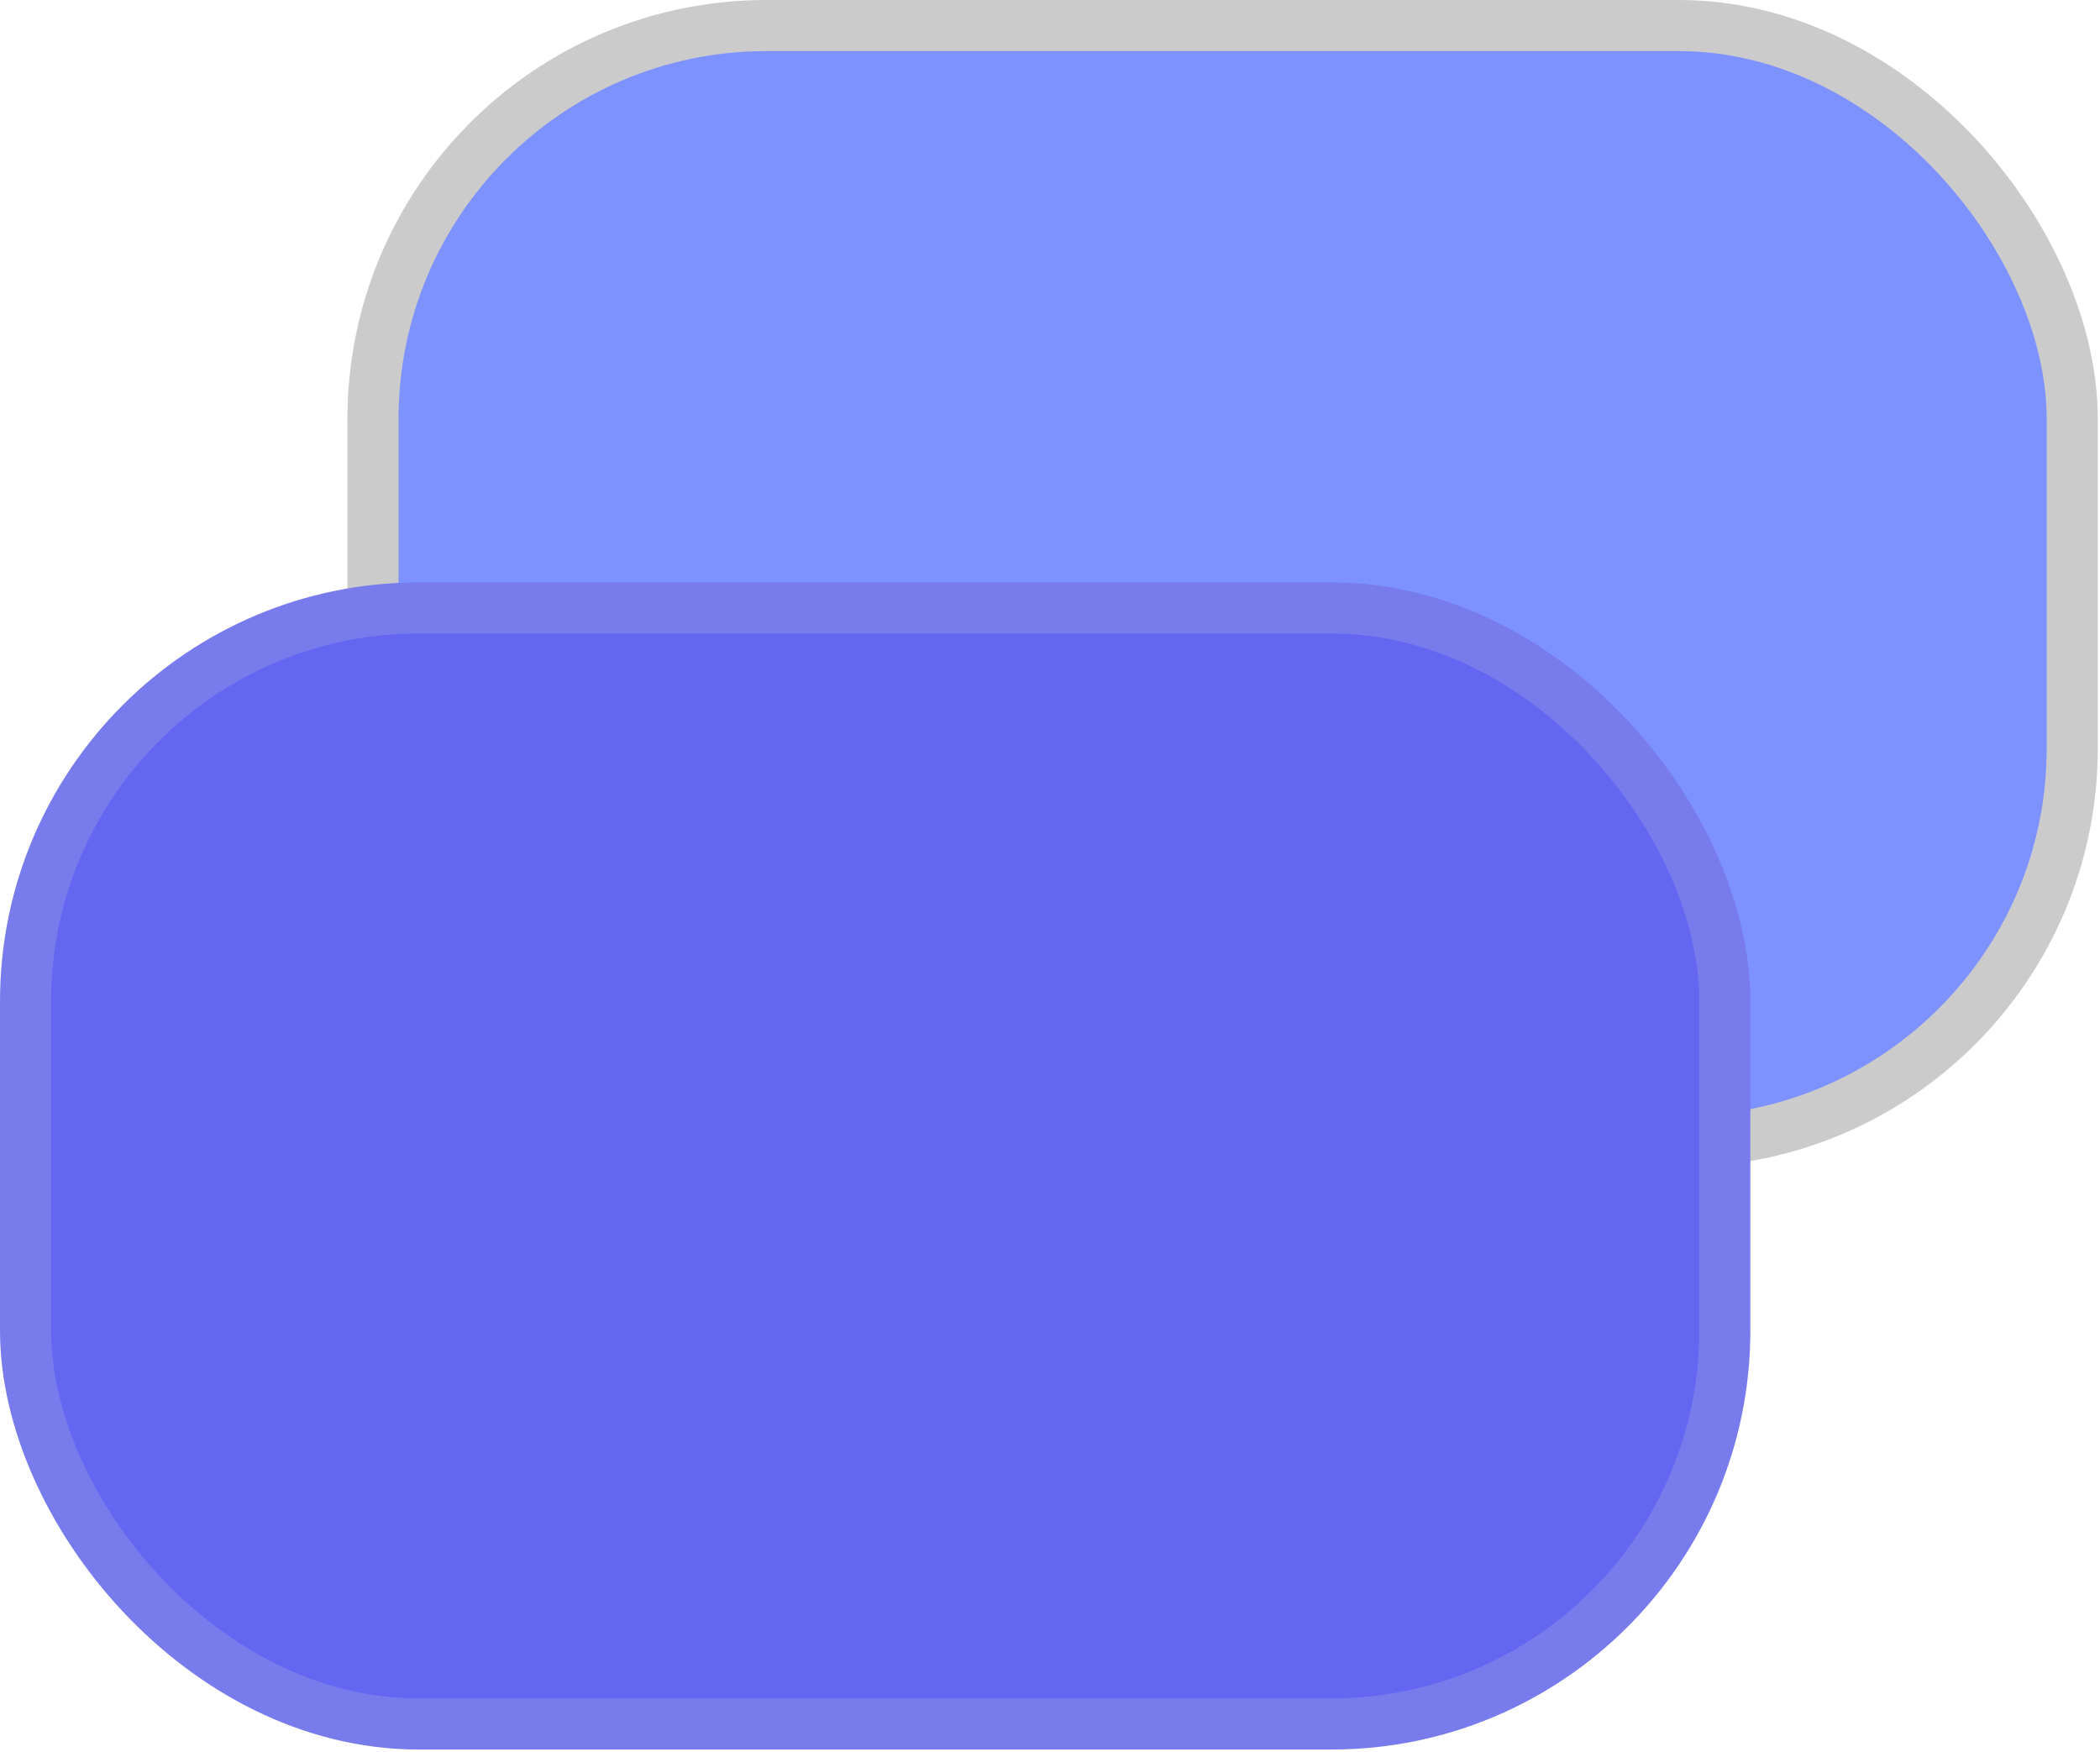
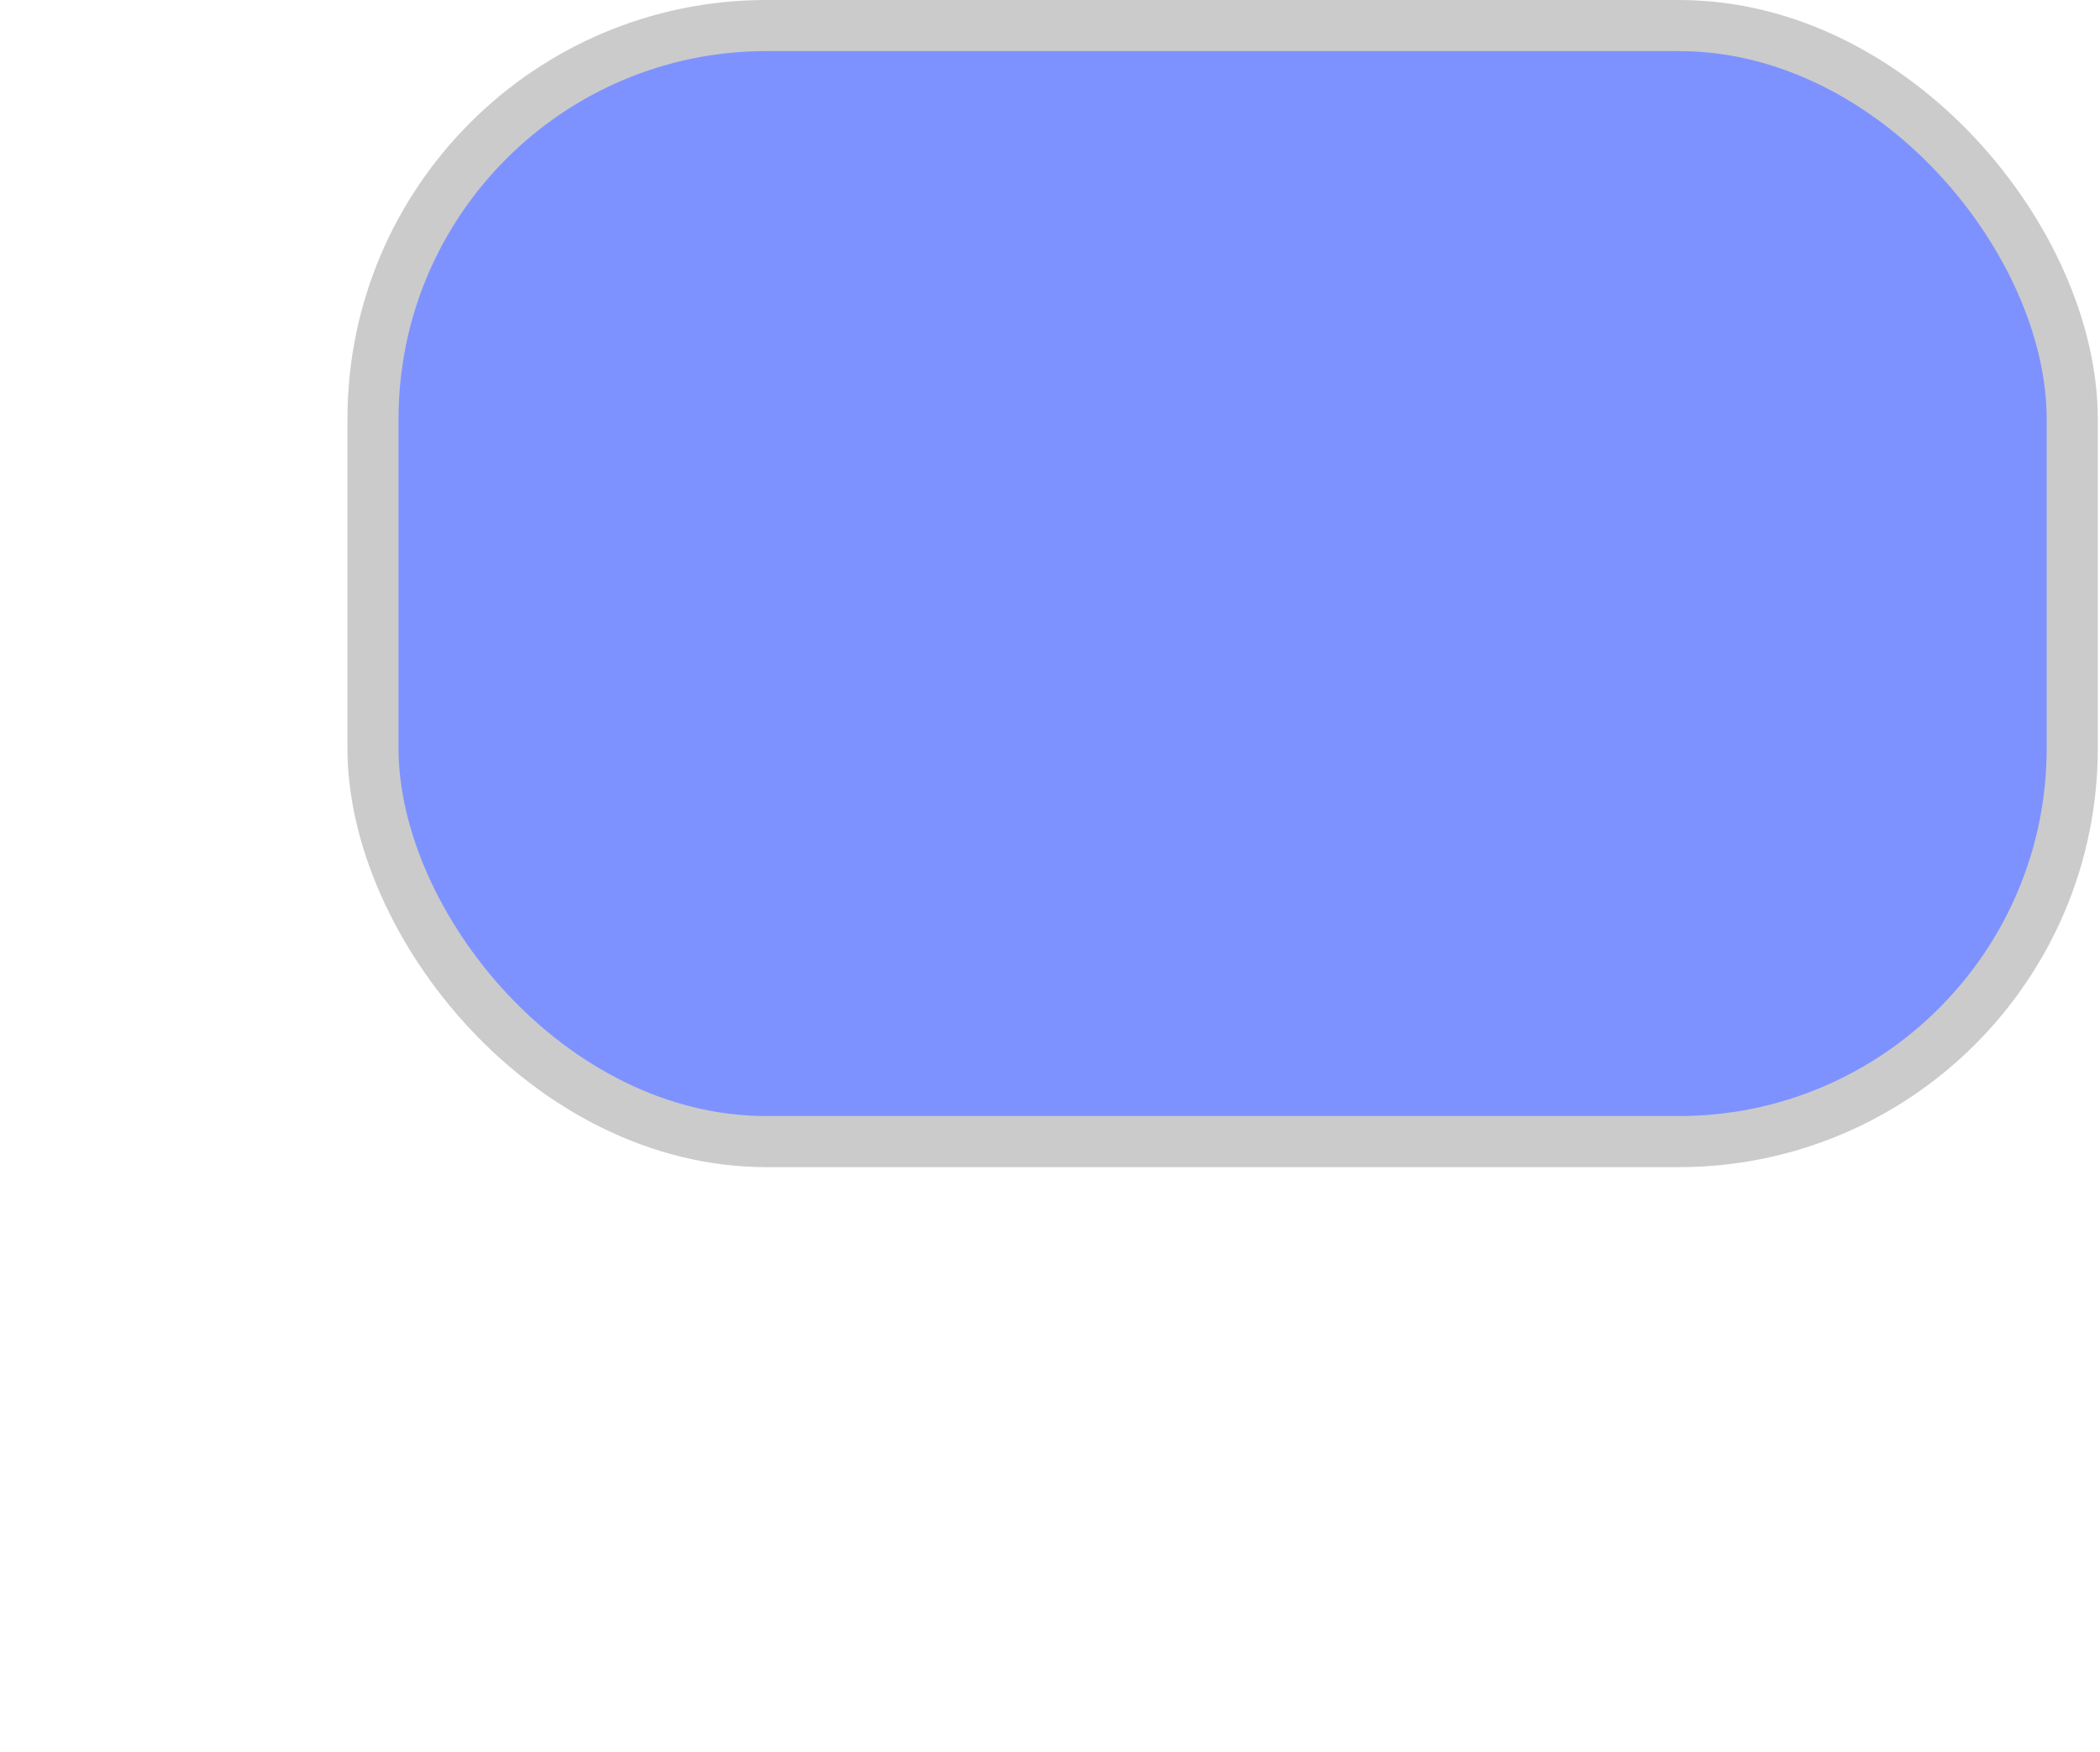
<svg xmlns="http://www.w3.org/2000/svg" width="411" height="343" viewBox="0 0 411 343" fill="none">
  <rect x="73" y="5" width="332.567" height="218.458" rx="77" fill="#7E92FF" stroke="#CBCBCB" stroke-width="10" />
-   <rect x="5" y="119" width="332.567" height="218.458" rx="77" fill="#6366F1" stroke="#787BEC" stroke-width="10" />
</svg>